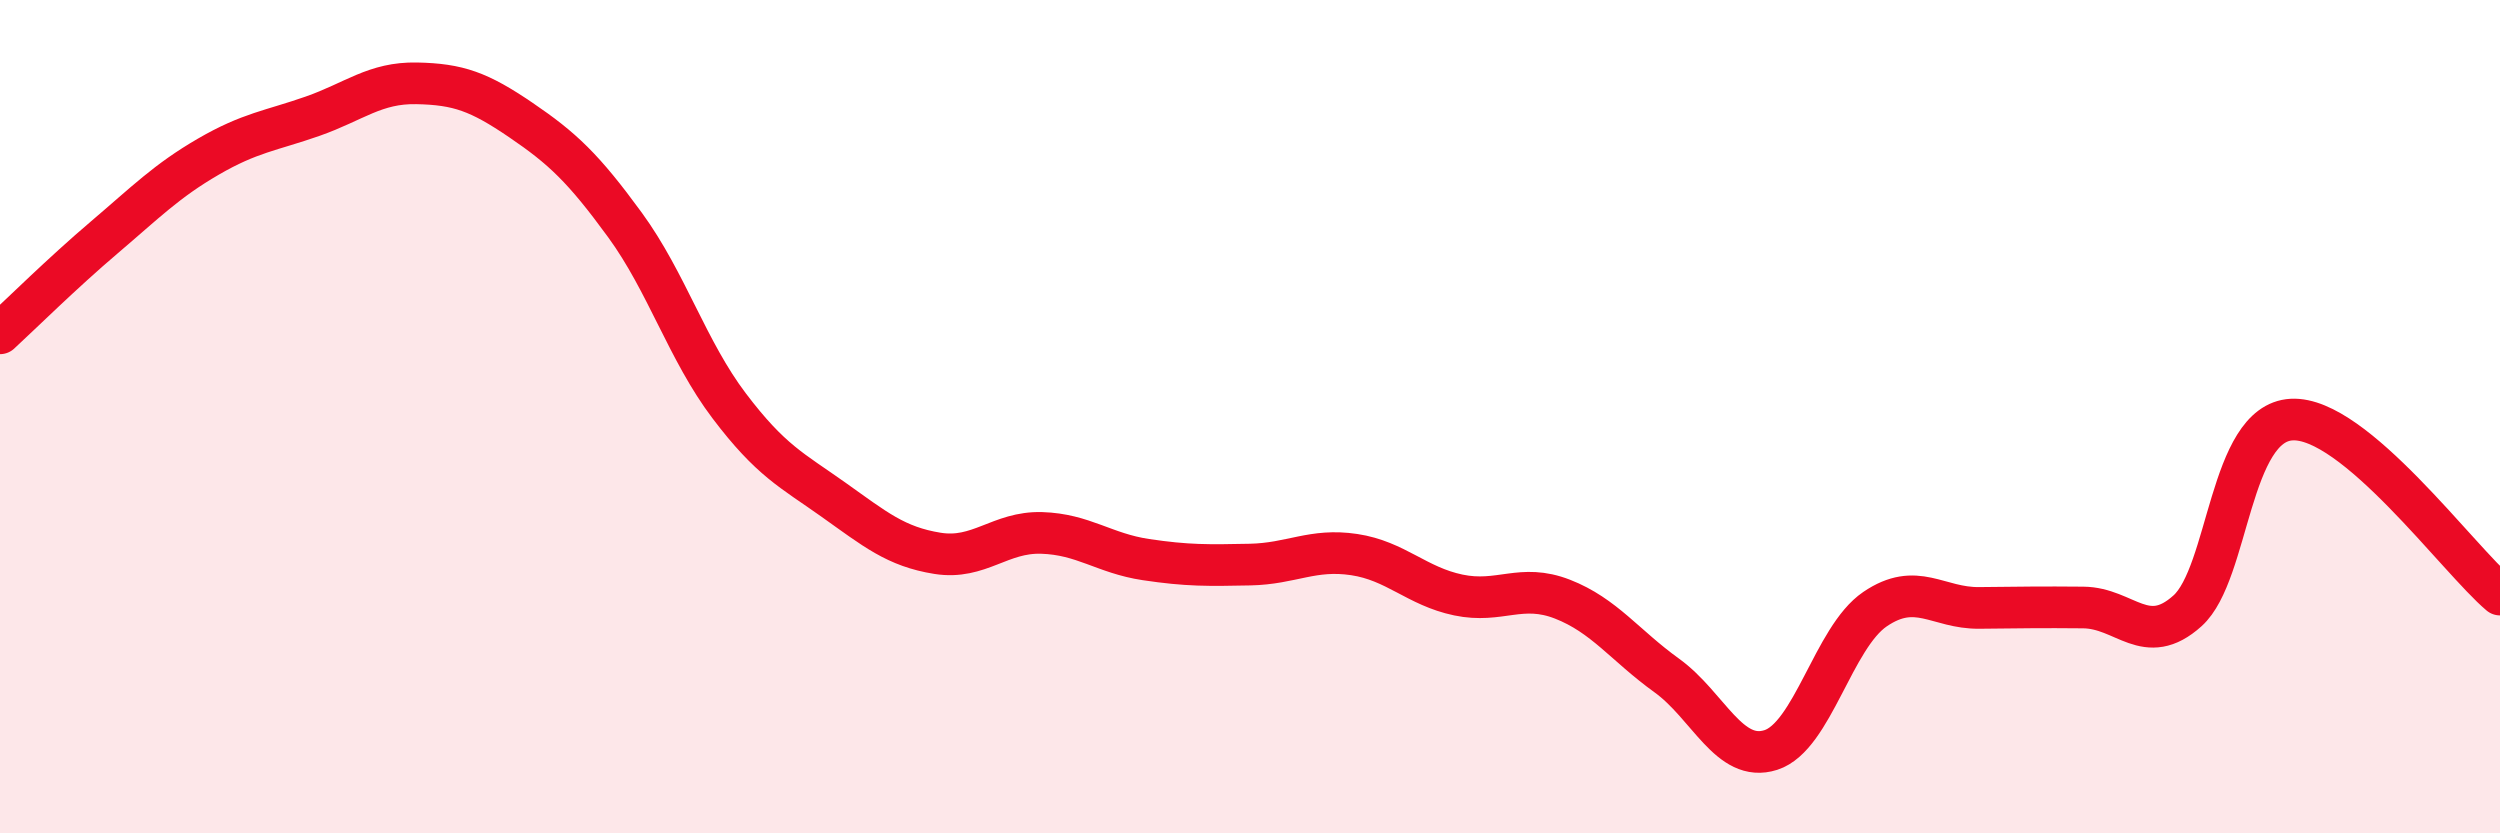
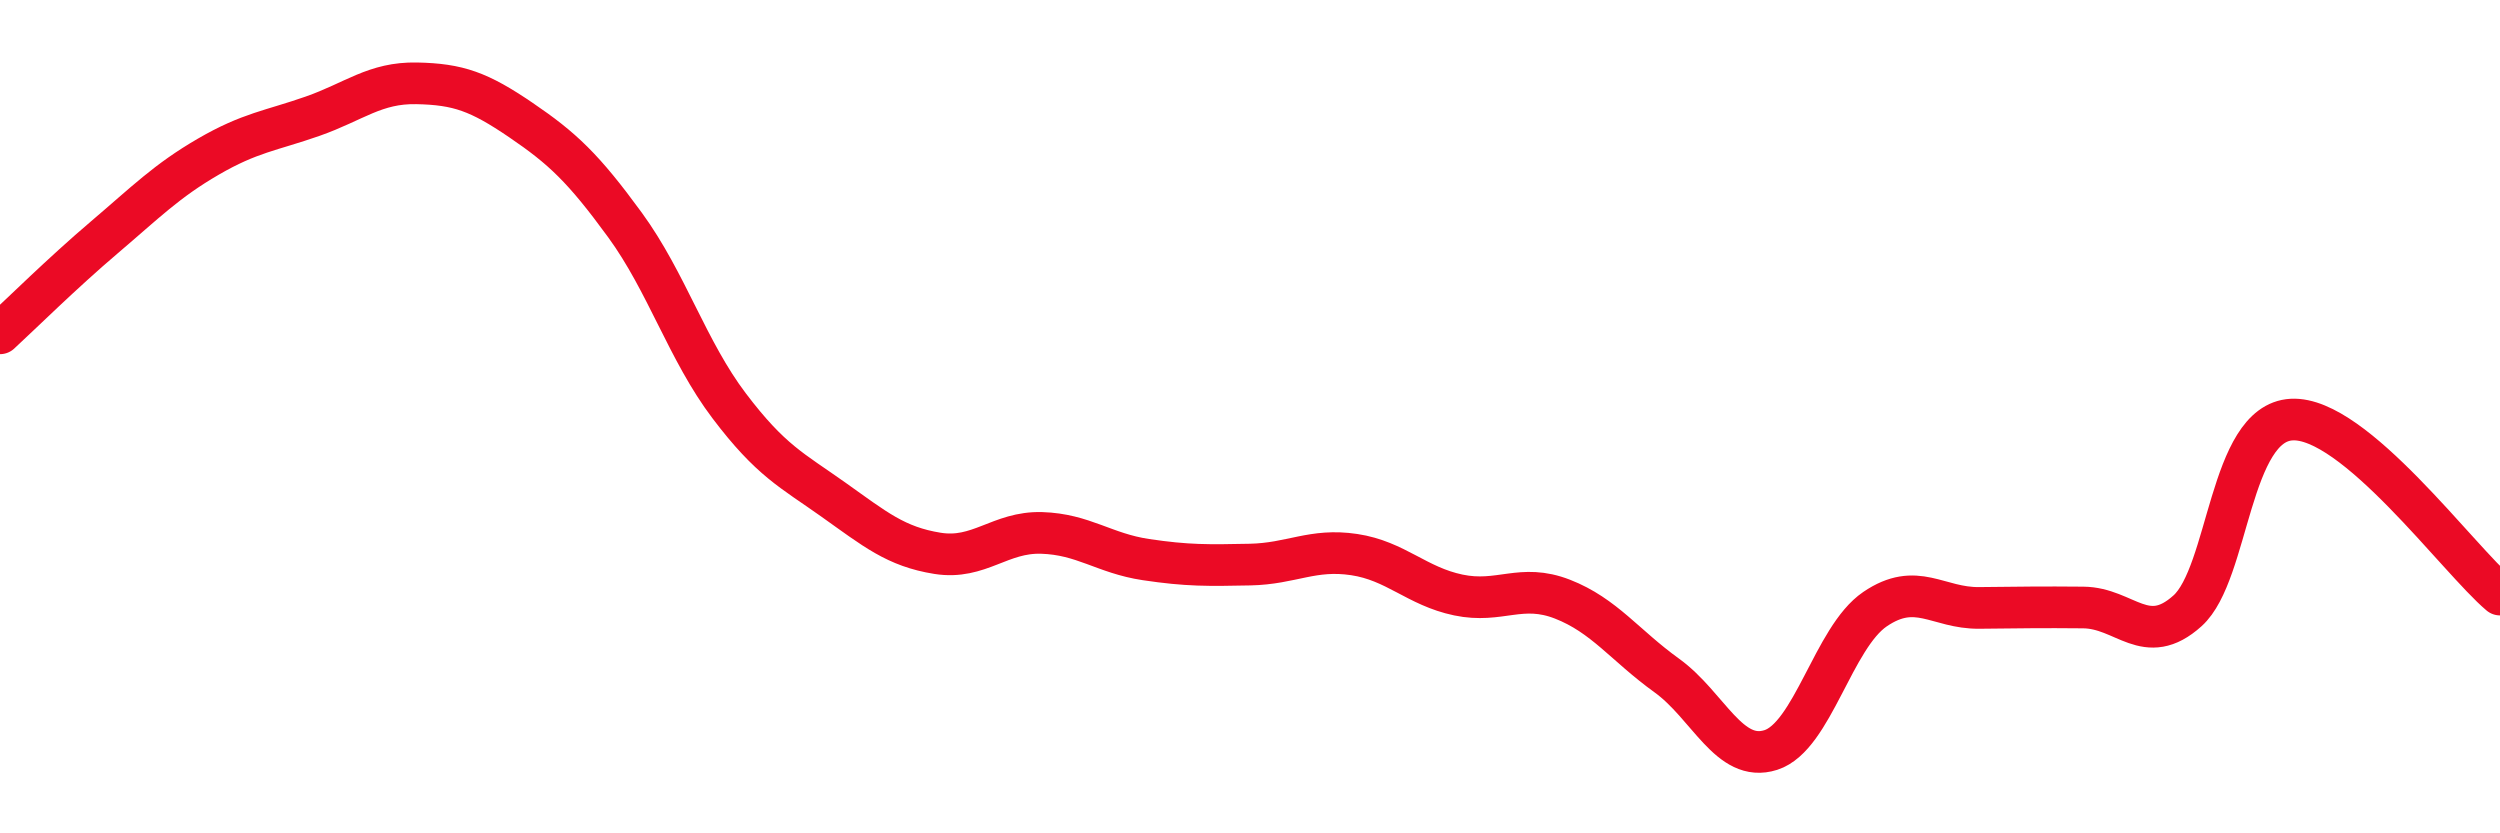
<svg xmlns="http://www.w3.org/2000/svg" width="60" height="20" viewBox="0 0 60 20">
-   <path d="M 0,8 C 0.5,7.54 1.5,6.55 2.5,5.7 C 3.5,4.85 4,4.34 5,3.76 C 6,3.18 6.5,3.14 7.5,2.79 C 8.5,2.44 9,1.98 10,2 C 11,2.02 11.5,2.2 12.5,2.88 C 13.5,3.56 14,4.03 15,5.4 C 16,6.77 16.5,8.42 17.5,9.74 C 18.5,11.06 19,11.28 20,11.99 C 21,12.7 21.5,13.12 22.5,13.28 C 23.5,13.44 24,12.76 25,12.79 C 26,12.82 26.5,13.28 27.5,13.43 C 28.5,13.58 29,13.57 30,13.55 C 31,13.53 31.5,13.16 32.5,13.31 C 33.5,13.46 34,14.07 35,14.28 C 36,14.49 36.5,13.99 37.5,14.38 C 38.5,14.77 39,15.49 40,16.21 C 41,16.93 41.5,18.32 42.5,18 C 43.5,17.68 44,15.3 45,14.62 C 46,13.94 46.5,14.6 47.5,14.59 C 48.5,14.58 49,14.57 50,14.58 C 51,14.59 51.5,15.56 52.5,14.66 C 53.5,13.76 53.5,10.15 55,10.07 C 56.5,9.99 59,13.43 60,14.27L60 20L0 20Z" fill="#EB0A25" opacity="0.1" stroke-linecap="round" stroke-linejoin="round" />
  <path d="M 0,8 C 0.5,7.54 1.5,6.55 2.5,5.7 C 3.5,4.85 4,4.34 5,3.76 C 6,3.18 6.5,3.14 7.5,2.79 C 8.5,2.44 9,1.98 10,2 C 11,2.02 11.5,2.2 12.5,2.88 C 13.5,3.56 14,4.03 15,5.4 C 16,6.77 16.5,8.42 17.5,9.74 C 18.5,11.06 19,11.28 20,11.99 C 21,12.7 21.5,13.12 22.5,13.28 C 23.5,13.44 24,12.76 25,12.79 C 26,12.82 26.5,13.28 27.5,13.43 C 28.5,13.58 29,13.57 30,13.55 C 31,13.53 31.5,13.16 32.5,13.31 C 33.5,13.46 34,14.07 35,14.28 C 36,14.49 36.5,13.99 37.5,14.38 C 38.5,14.77 39,15.49 40,16.21 C 41,16.93 41.5,18.32 42.5,18 C 43.5,17.68 44,15.3 45,14.62 C 46,13.94 46.5,14.6 47.5,14.59 C 48.5,14.58 49,14.57 50,14.58 C 51,14.59 51.5,15.56 52.5,14.66 C 53.5,13.76 53.5,10.15 55,10.07 C 56.5,9.99 59,13.43 60,14.27" stroke="#EB0A25" stroke-width="1" fill="none" stroke-linecap="round" stroke-linejoin="round" />
</svg>